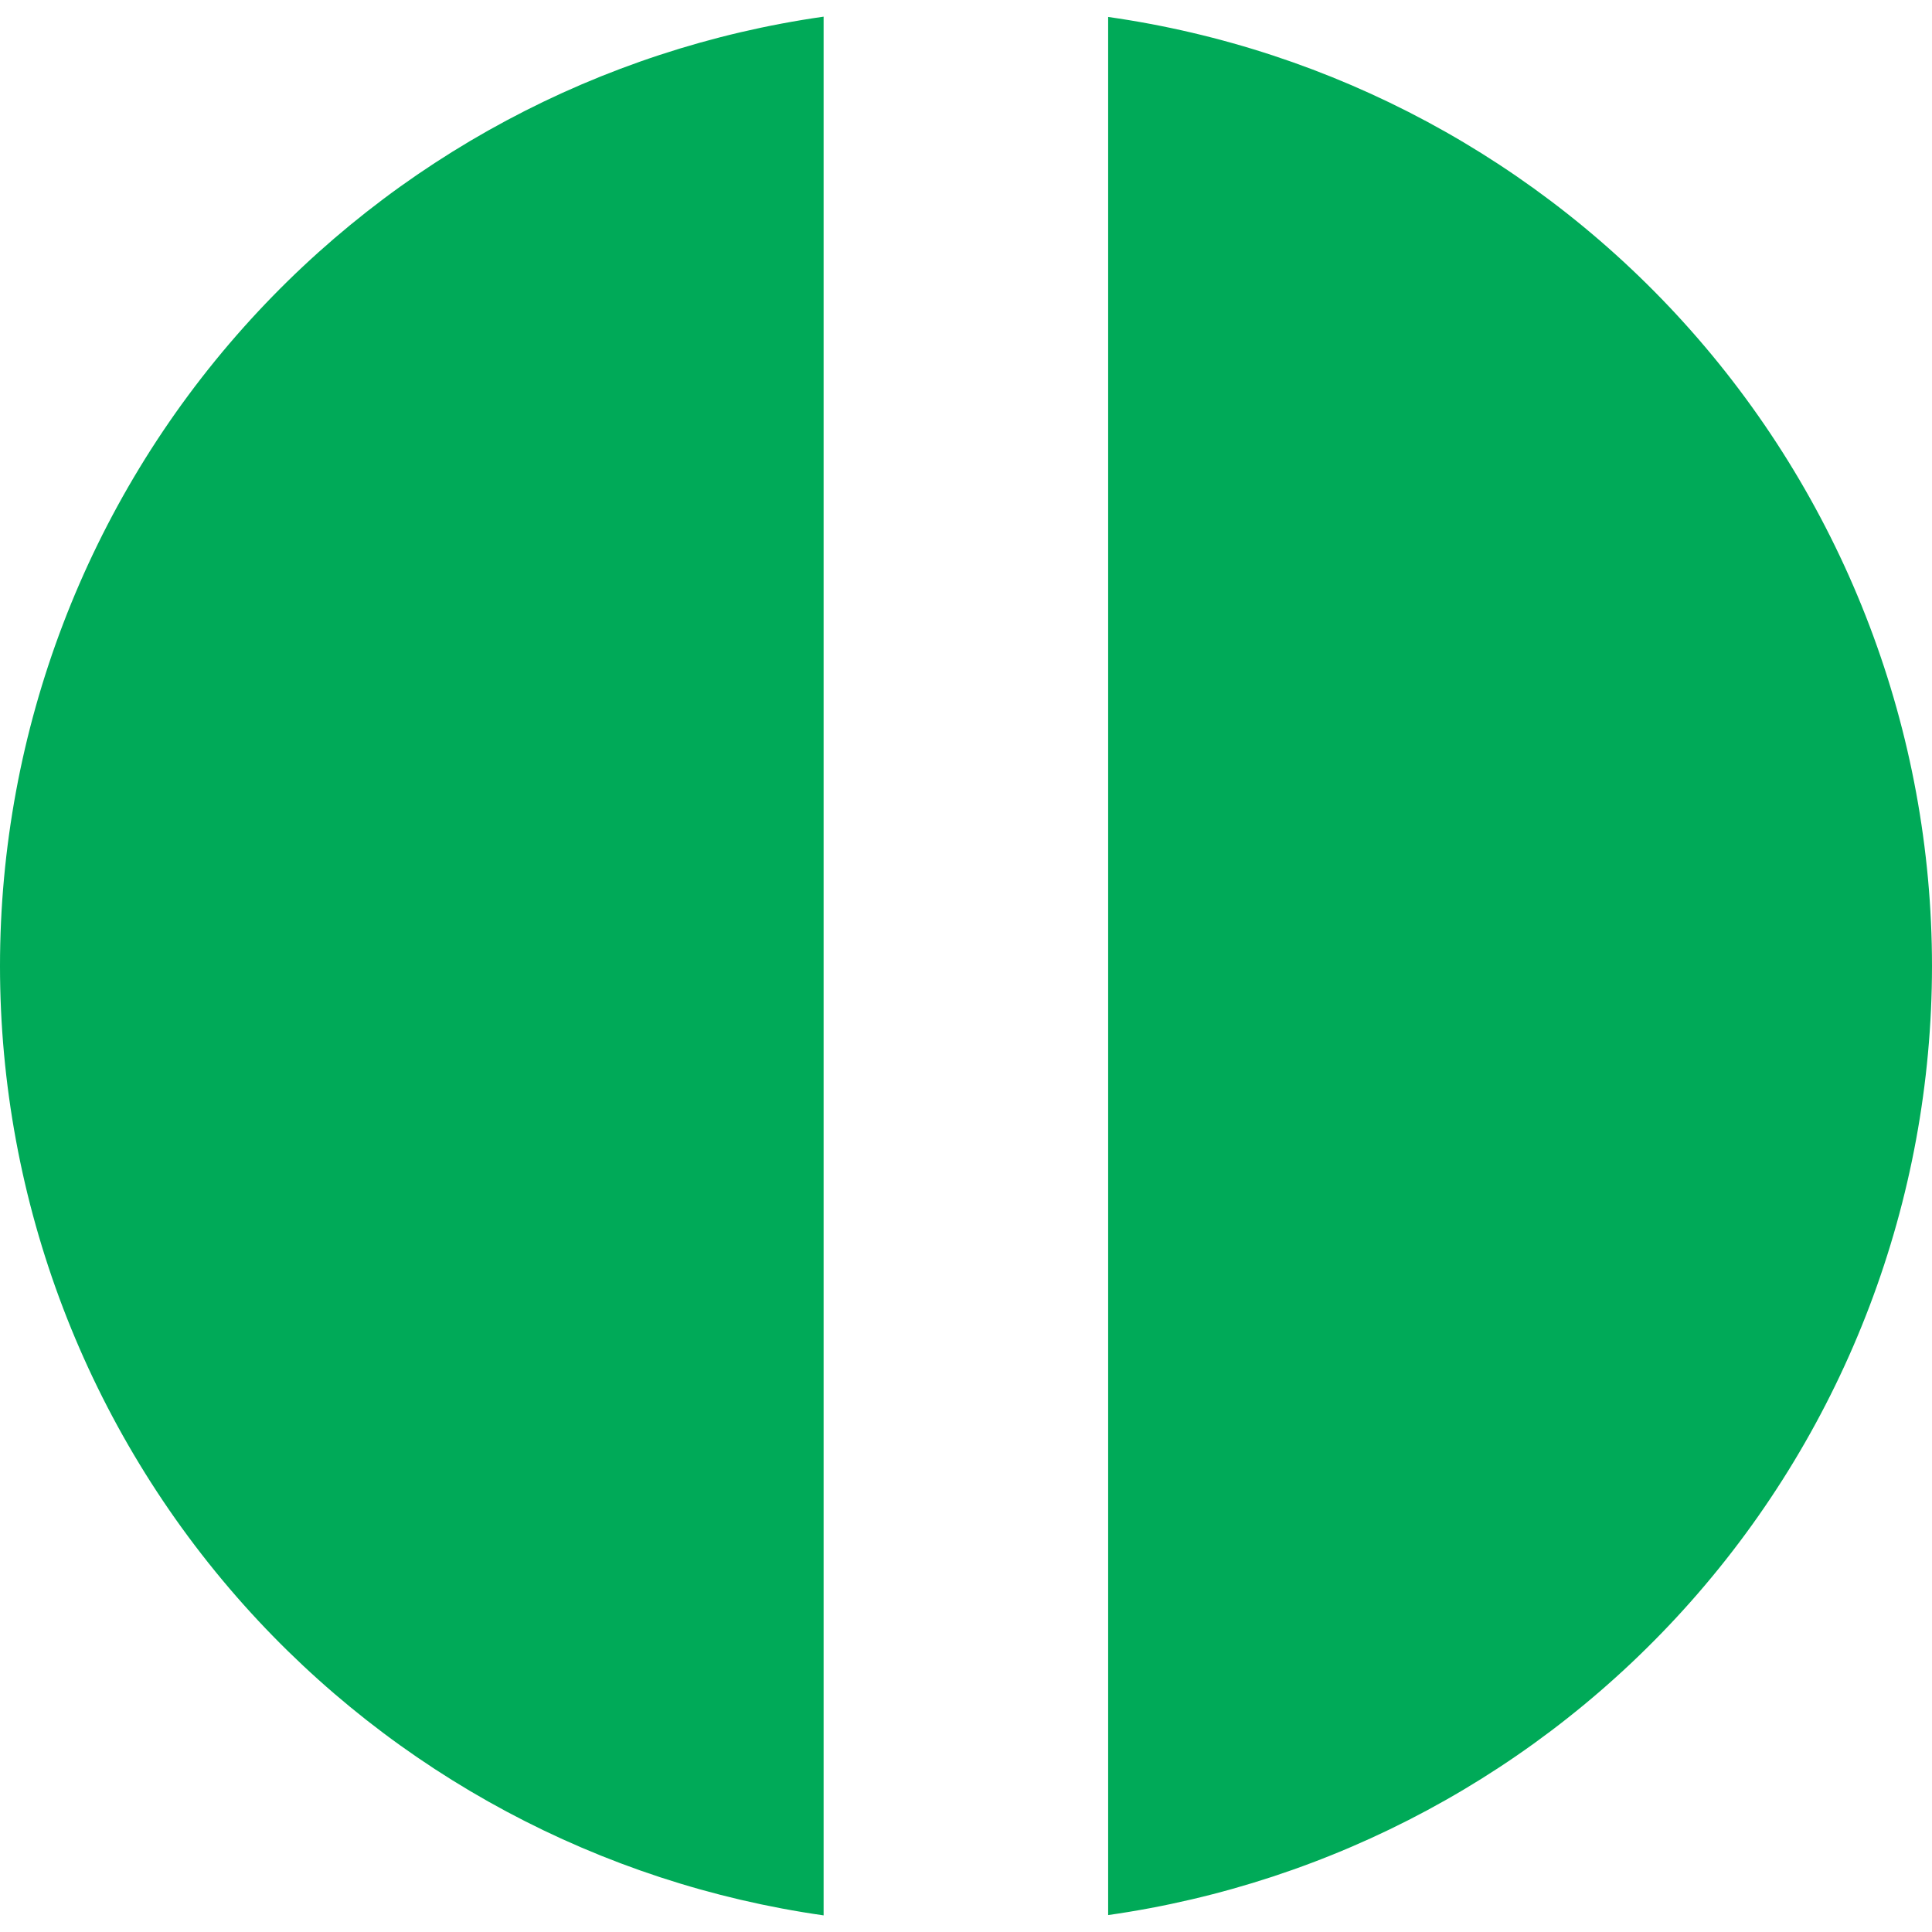
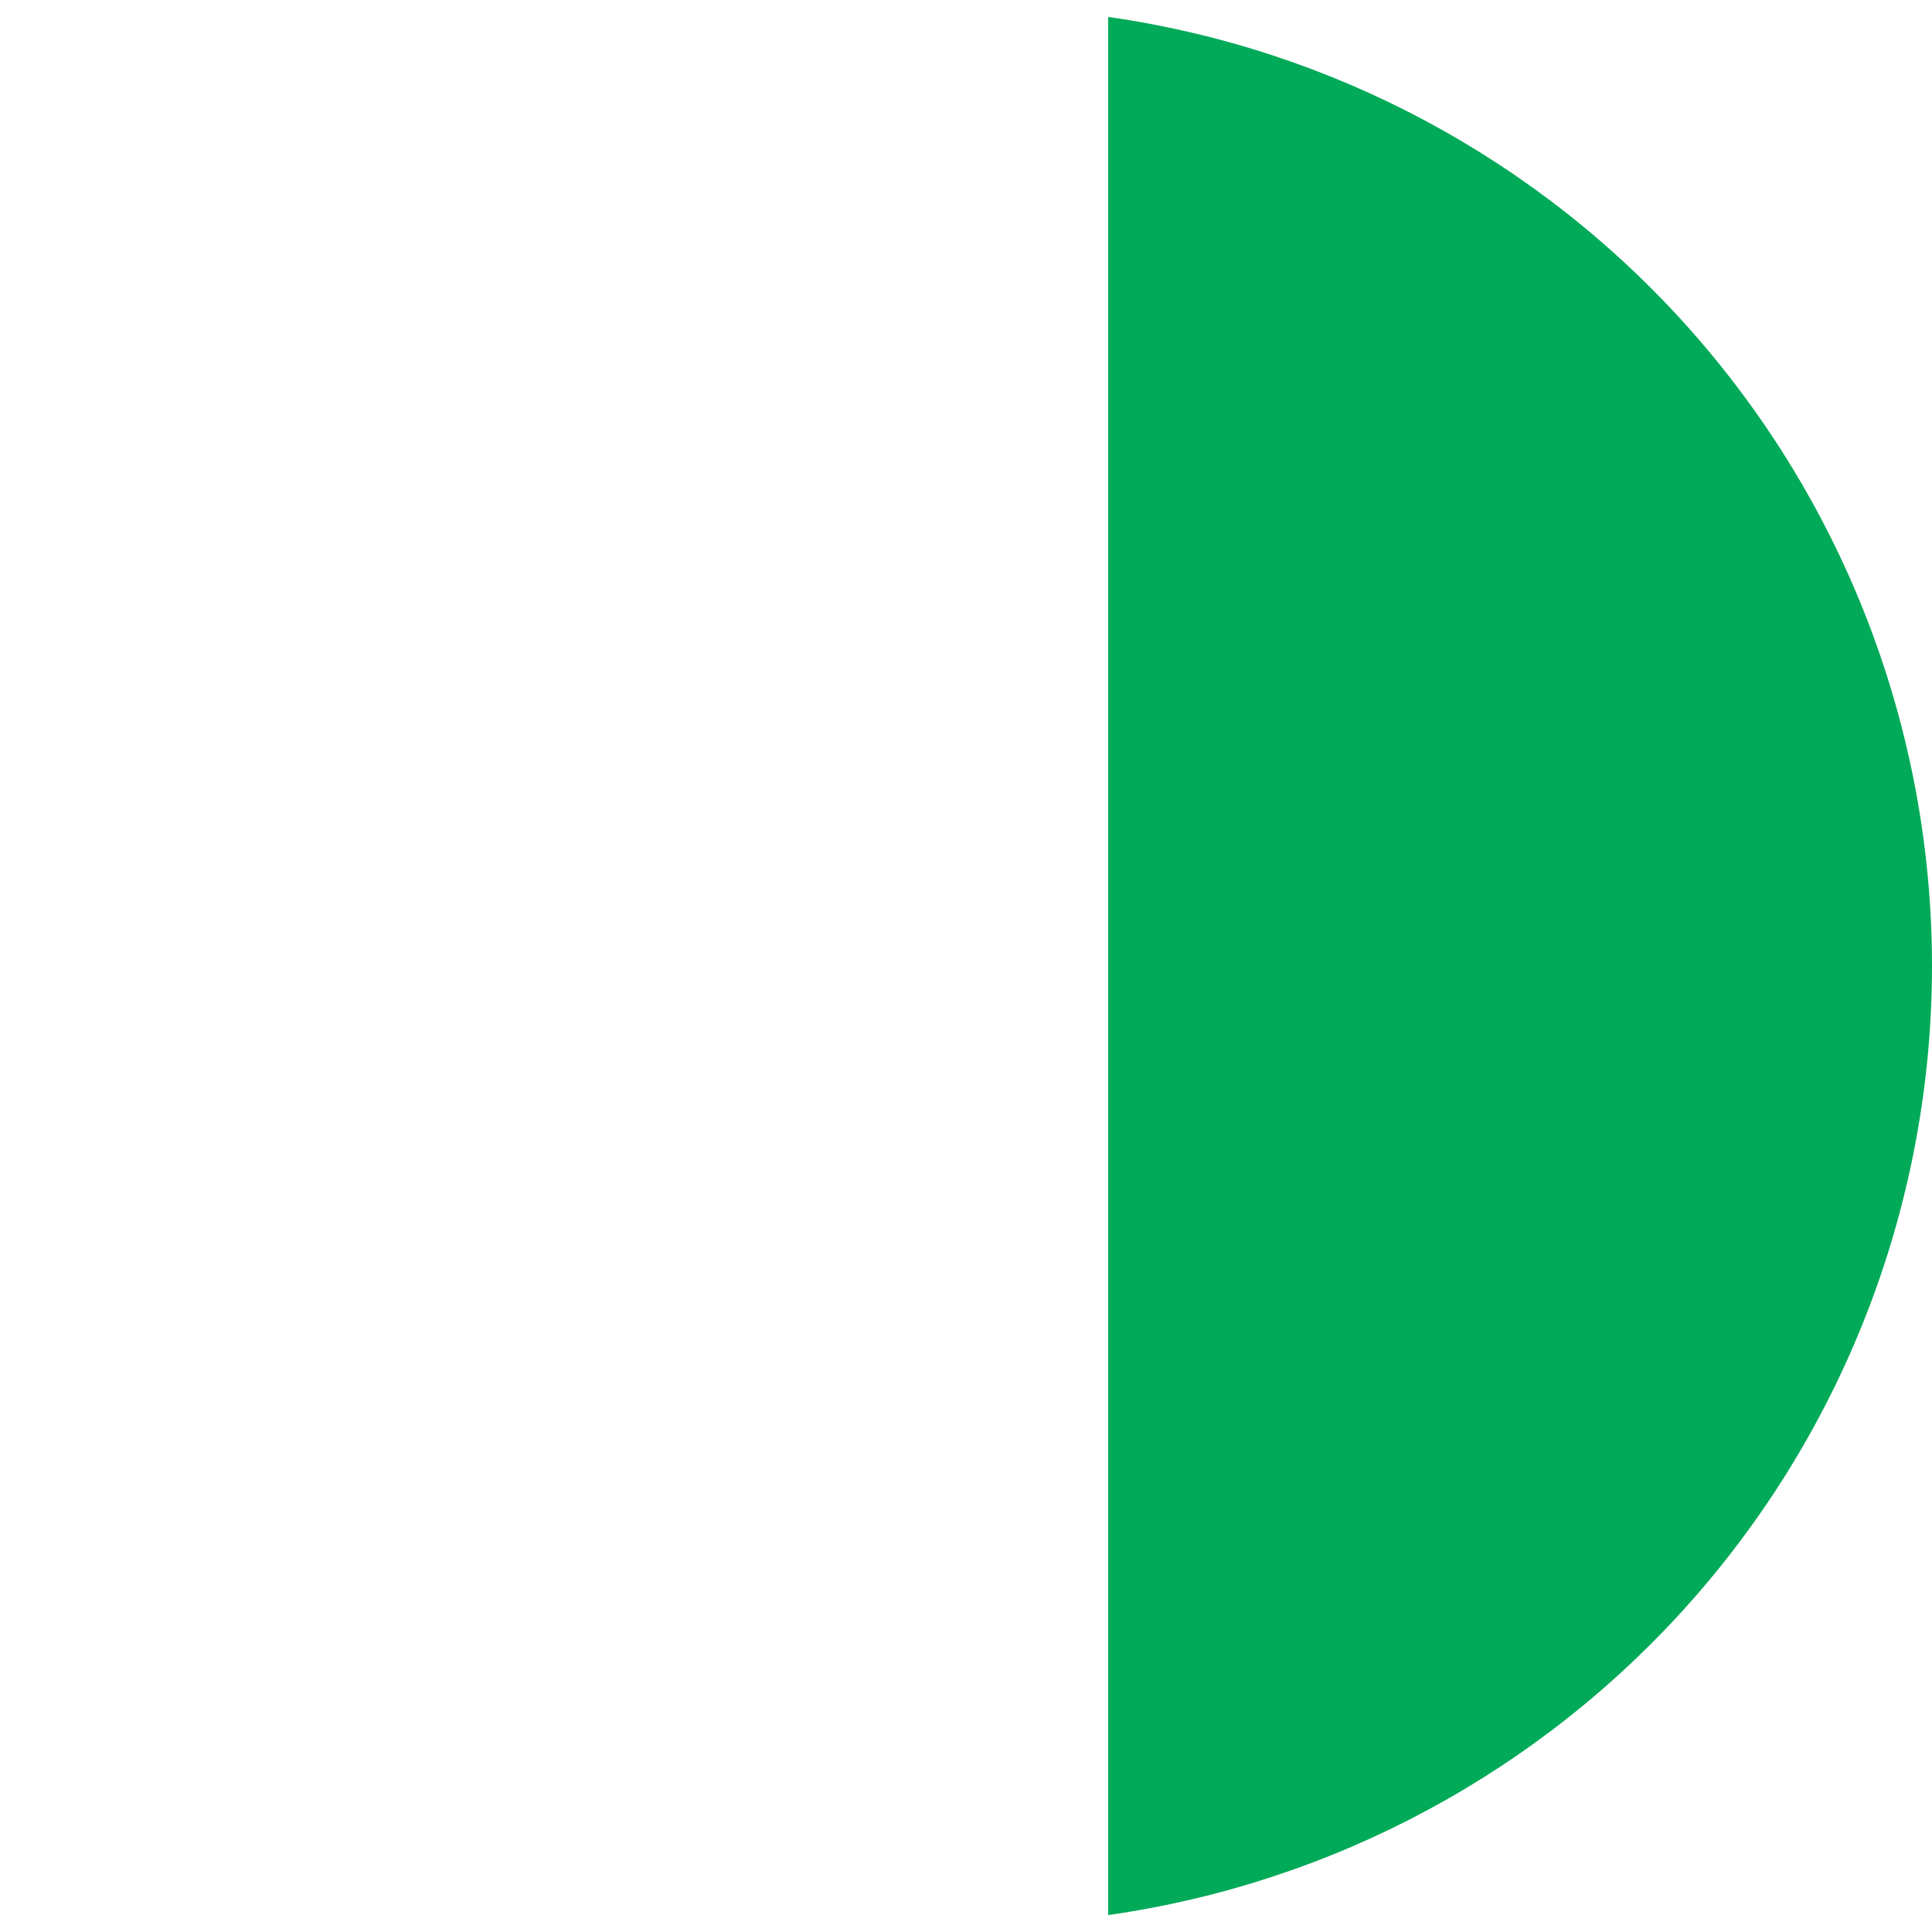
<svg xmlns="http://www.w3.org/2000/svg" version="1.1" viewBox="0 0 800 800">
-   <path d="m341.04 6.899c-92.55 13.188-177.61 58.632-240.06 128.53-65.037 72.775-100.98 166.97-100.98 264.58 0 97.604 35.943 191.78 100.98 264.58 62.452 69.894 147.53 115.34 240.06 128.53v-786.19zm117.82 786.09c93.159-13.254 178.69-59.192 241.23-129.76 64.345-72.594 99.877-166.23 99.909-263.24-0.033-97.012-35.581-190.63-99.909-263.23-62.534-70.552-148.07-116.49-241.23-129.74z" clip-rule="evenodd" fill="#00aa58" fill-rule="evenodd" stroke-width="1.647" />
+   <path d="m341.04 6.899v-786.19zm117.82 786.09c93.159-13.254 178.69-59.192 241.23-129.76 64.345-72.594 99.877-166.23 99.909-263.24-0.033-97.012-35.581-190.63-99.909-263.23-62.534-70.552-148.07-116.49-241.23-129.74z" clip-rule="evenodd" fill="#00aa58" fill-rule="evenodd" stroke-width="1.647" />
</svg>